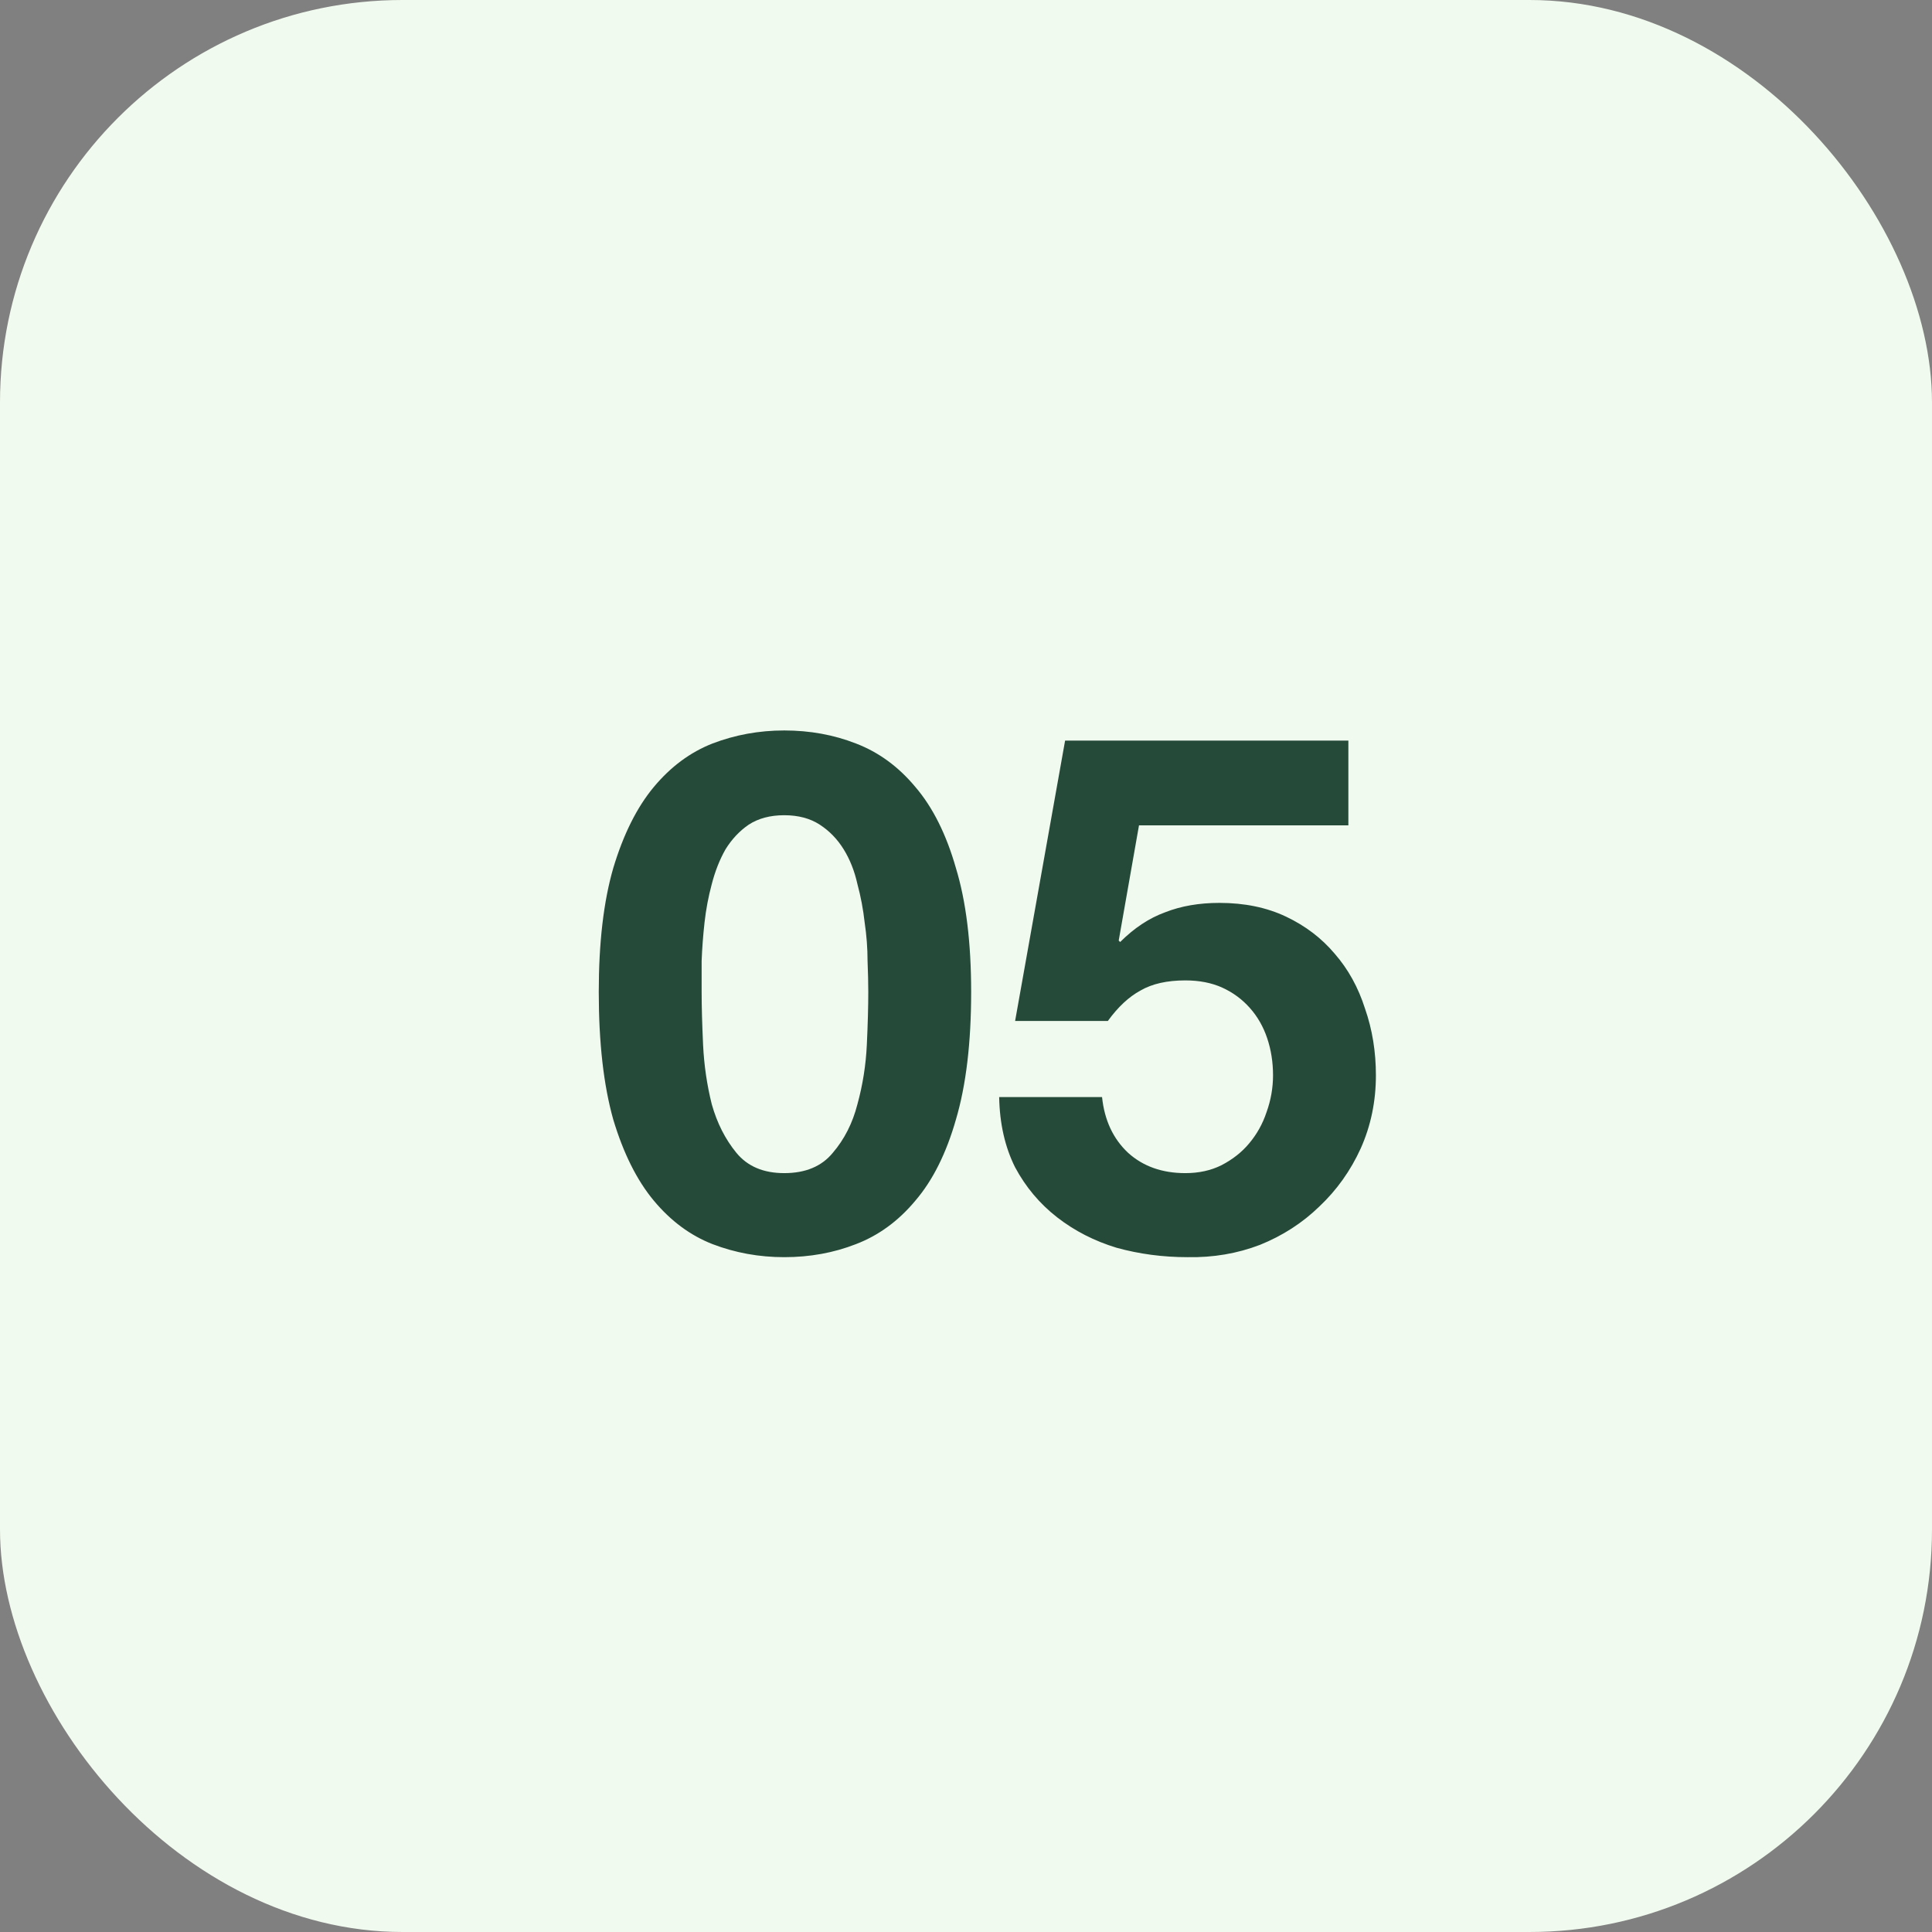
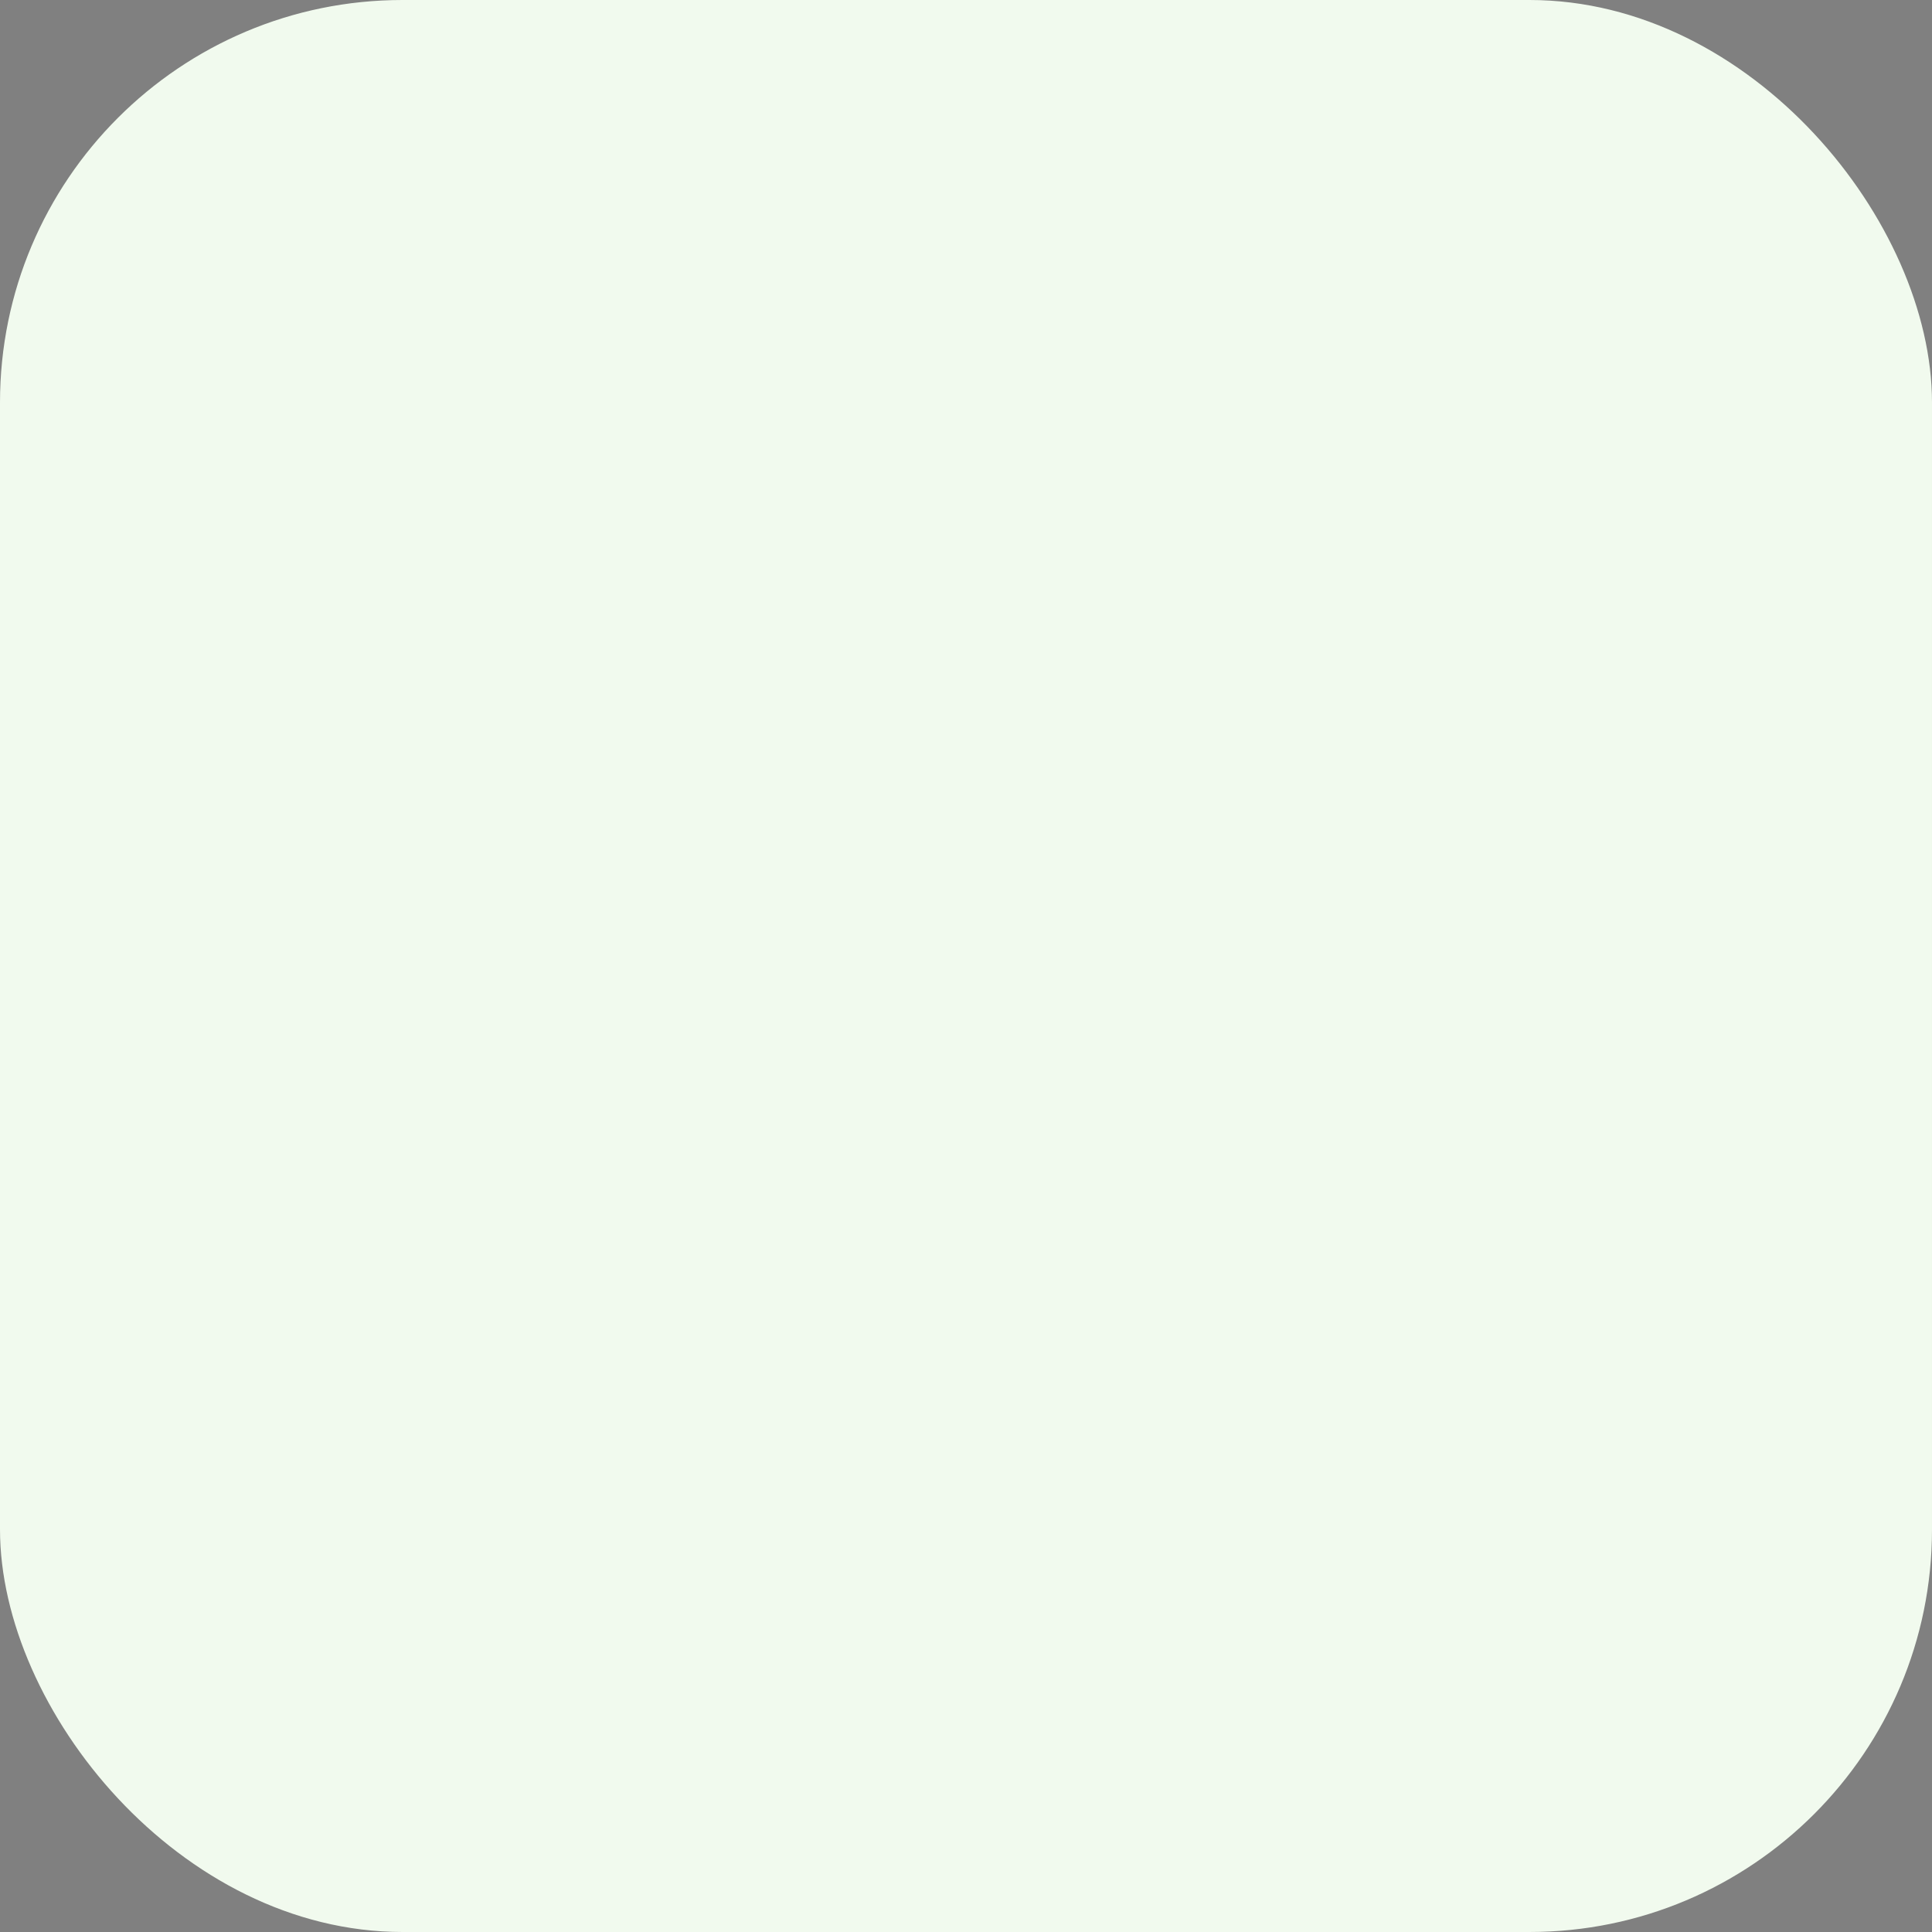
<svg xmlns="http://www.w3.org/2000/svg" width="48" height="48" viewBox="0 0 48 48" fill="none">
  <rect x="0" y="0" width="48" height="48" fill="#808080" stroke="none" />
  <rect width="48" height="48" rx="10" fill="#F1FAEE" />
-   <path d="M17.432 24.646C17.432 25.006 17.444 25.444 17.468 25.96C17.492 26.464 17.564 26.956 17.684 27.436C17.816 27.904 18.02 28.306 18.296 28.642C18.572 28.978 18.968 29.146 19.484 29.146C20.012 29.146 20.414 28.978 20.69 28.642C20.978 28.306 21.182 27.904 21.302 27.436C21.434 26.956 21.512 26.464 21.536 25.96C21.56 25.444 21.572 25.006 21.572 24.646C21.572 24.43 21.566 24.172 21.554 23.872C21.554 23.56 21.53 23.242 21.482 22.918C21.446 22.594 21.386 22.276 21.302 21.964C21.23 21.64 21.116 21.352 20.96 21.1C20.804 20.848 20.606 20.644 20.366 20.488C20.126 20.332 19.832 20.254 19.484 20.254C19.136 20.254 18.842 20.332 18.602 20.488C18.374 20.644 18.182 20.848 18.026 21.1C17.882 21.352 17.768 21.64 17.684 21.964C17.6 22.276 17.54 22.594 17.504 22.918C17.468 23.242 17.444 23.56 17.432 23.872C17.432 24.172 17.432 24.43 17.432 24.646ZM14.876 24.646C14.876 23.422 14.996 22.396 15.236 21.568C15.488 20.728 15.824 20.056 16.244 19.552C16.664 19.048 17.15 18.688 17.702 18.472C18.266 18.256 18.86 18.148 19.484 18.148C20.12 18.148 20.714 18.256 21.266 18.472C21.83 18.688 22.322 19.048 22.742 19.552C23.174 20.056 23.51 20.728 23.75 21.568C24.002 22.396 24.128 23.422 24.128 24.646C24.128 25.906 24.002 26.962 23.75 27.814C23.51 28.654 23.174 29.326 22.742 29.83C22.322 30.334 21.83 30.694 21.266 30.91C20.714 31.126 20.12 31.234 19.484 31.234C18.86 31.234 18.266 31.126 17.702 30.91C17.15 30.694 16.664 30.334 16.244 29.83C15.824 29.326 15.488 28.654 15.236 27.814C14.996 26.962 14.876 25.906 14.876 24.646ZM33.5 20.506H28.298L27.794 23.368L27.83 23.404C28.178 23.056 28.55 22.81 28.946 22.666C29.342 22.51 29.792 22.432 30.296 22.432C30.92 22.432 31.472 22.546 31.952 22.774C32.432 23.002 32.834 23.308 33.158 23.692C33.494 24.076 33.746 24.532 33.914 25.06C34.094 25.576 34.184 26.128 34.184 26.716C34.184 27.364 34.058 27.97 33.806 28.534C33.554 29.086 33.212 29.566 32.78 29.974C32.36 30.382 31.868 30.7 31.304 30.928C30.74 31.144 30.14 31.246 29.504 31.234C28.892 31.234 28.304 31.156 27.74 31C27.188 30.832 26.696 30.58 26.264 30.244C25.832 29.908 25.484 29.494 25.22 29.002C24.968 28.498 24.836 27.916 24.824 27.256H27.38C27.44 27.832 27.656 28.294 28.028 28.642C28.4 28.978 28.874 29.146 29.45 29.146C29.786 29.146 30.086 29.08 30.35 28.948C30.626 28.804 30.854 28.624 31.034 28.408C31.226 28.18 31.37 27.922 31.466 27.634C31.574 27.334 31.628 27.028 31.628 26.716C31.628 26.392 31.58 26.086 31.484 25.798C31.388 25.51 31.244 25.258 31.052 25.042C30.86 24.826 30.632 24.658 30.368 24.538C30.104 24.418 29.798 24.358 29.45 24.358C28.994 24.358 28.622 24.442 28.334 24.61C28.046 24.766 27.776 25.018 27.524 25.366H25.22L26.462 18.4H33.5V20.506Z" fill="#264A3A" />
</svg>